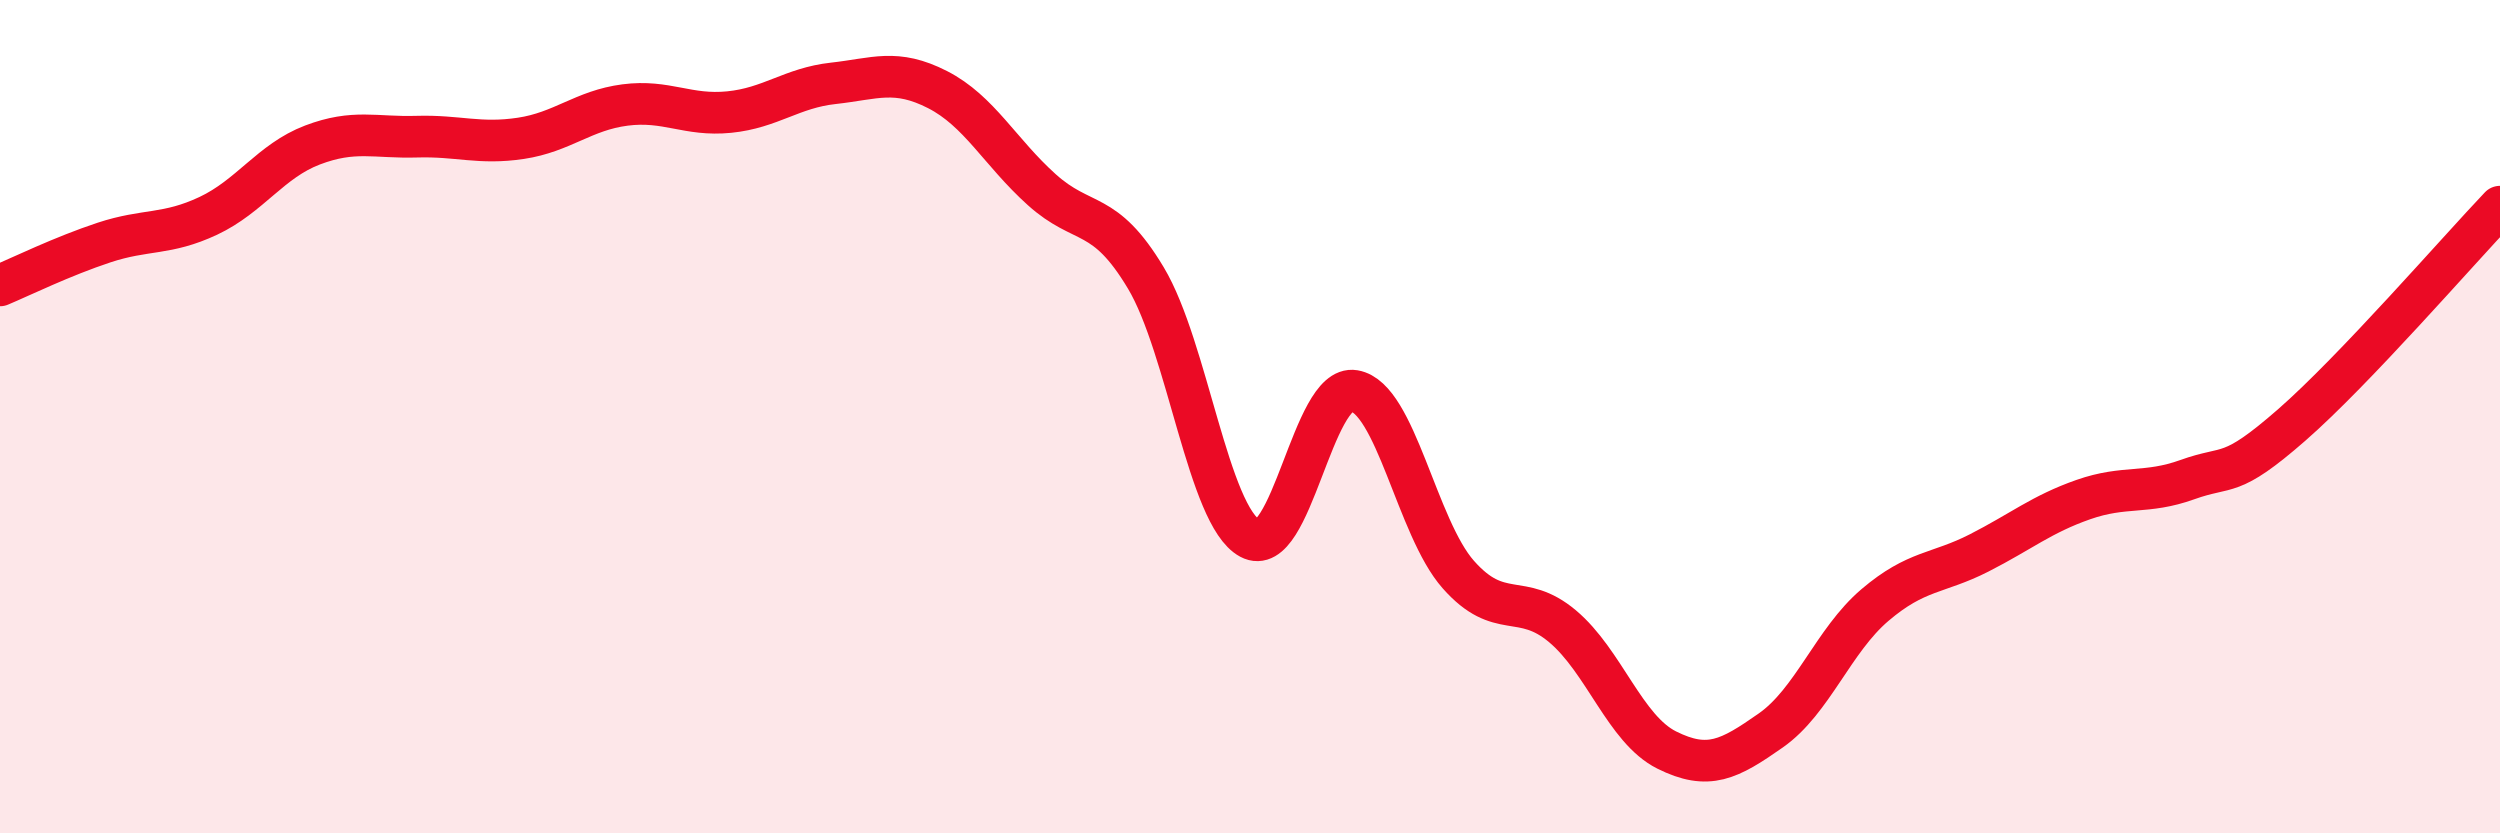
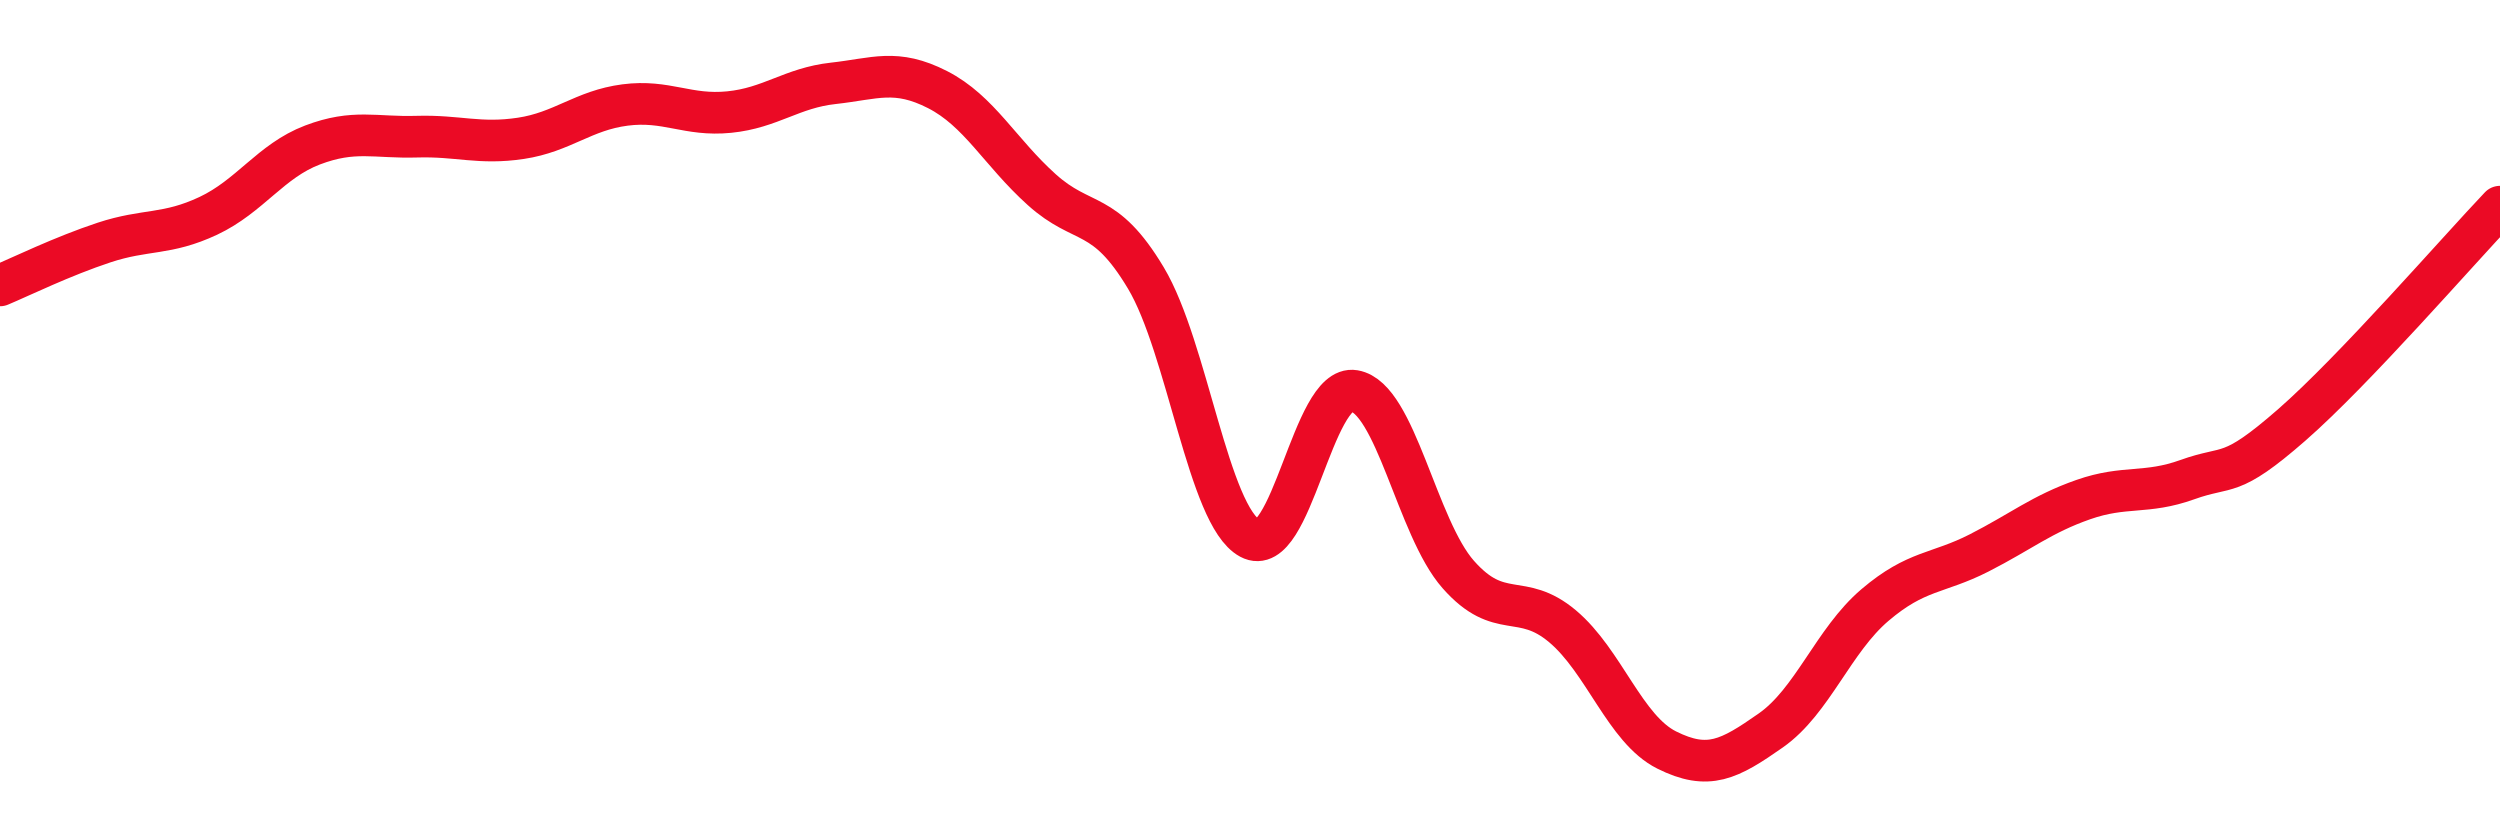
<svg xmlns="http://www.w3.org/2000/svg" width="60" height="20" viewBox="0 0 60 20">
-   <path d="M 0,6.85 C 0.5,6.64 1.5,6.15 2.5,5.82 C 3.5,5.49 4,5.65 5,5.18 C 6,4.71 6.5,3.86 7.5,3.48 C 8.5,3.1 9,3.31 10,3.28 C 11,3.25 11.5,3.47 12.5,3.32 C 13.5,3.17 14,2.65 15,2.52 C 16,2.39 16.5,2.79 17.5,2.69 C 18.5,2.59 19,2.11 20,2 C 21,1.89 21.5,1.64 22.5,2.15 C 23.5,2.66 24,3.65 25,4.55 C 26,5.45 26.5,5 27.5,6.67 C 28.5,8.34 29,12.38 30,12.92 C 31,13.46 31.5,9.21 32.5,9.38 C 33.5,9.55 34,12.66 35,13.79 C 36,14.92 36.5,14.19 37.5,15.03 C 38.5,15.87 39,17.5 40,18 C 41,18.5 41.5,18.23 42.5,17.53 C 43.5,16.83 44,15.37 45,14.52 C 46,13.67 46.5,13.78 47.5,13.27 C 48.5,12.76 49,12.34 50,11.99 C 51,11.64 51.5,11.87 52.5,11.51 C 53.5,11.15 53.5,11.51 55,10.2 C 56.5,8.89 59,6.01 60,4.96L60 20L0 20Z" fill="#EB0A25" opacity="0.1" stroke-linecap="round" stroke-linejoin="round" />
  <path d="M 0,6.85 C 0.5,6.64 1.5,6.15 2.5,5.82 C 3.5,5.49 4,5.65 5,5.18 C 6,4.71 6.5,3.86 7.5,3.48 C 8.5,3.1 9,3.31 10,3.28 C 11,3.25 11.5,3.47 12.5,3.32 C 13.5,3.17 14,2.65 15,2.52 C 16,2.39 16.5,2.79 17.5,2.69 C 18.5,2.59 19,2.11 20,2 C 21,1.89 21.5,1.64 22.5,2.15 C 23.5,2.66 24,3.65 25,4.55 C 26,5.45 26.5,5 27.5,6.67 C 28.5,8.34 29,12.38 30,12.92 C 31,13.46 31.5,9.21 32.5,9.38 C 33.5,9.55 34,12.66 35,13.79 C 36,14.92 36.5,14.19 37.5,15.03 C 38.5,15.87 39,17.5 40,18 C 41,18.5 41.5,18.23 42.5,17.53 C 43.5,16.83 44,15.37 45,14.52 C 46,13.67 46.5,13.78 47.5,13.27 C 48.5,12.76 49,12.34 50,11.99 C 51,11.64 51.5,11.87 52.5,11.51 C 53.5,11.15 53.5,11.51 55,10.2 C 56.5,8.89 59,6.01 60,4.96" stroke="#EB0A25" stroke-width="1" fill="none" stroke-linecap="round" stroke-linejoin="round" />
</svg>